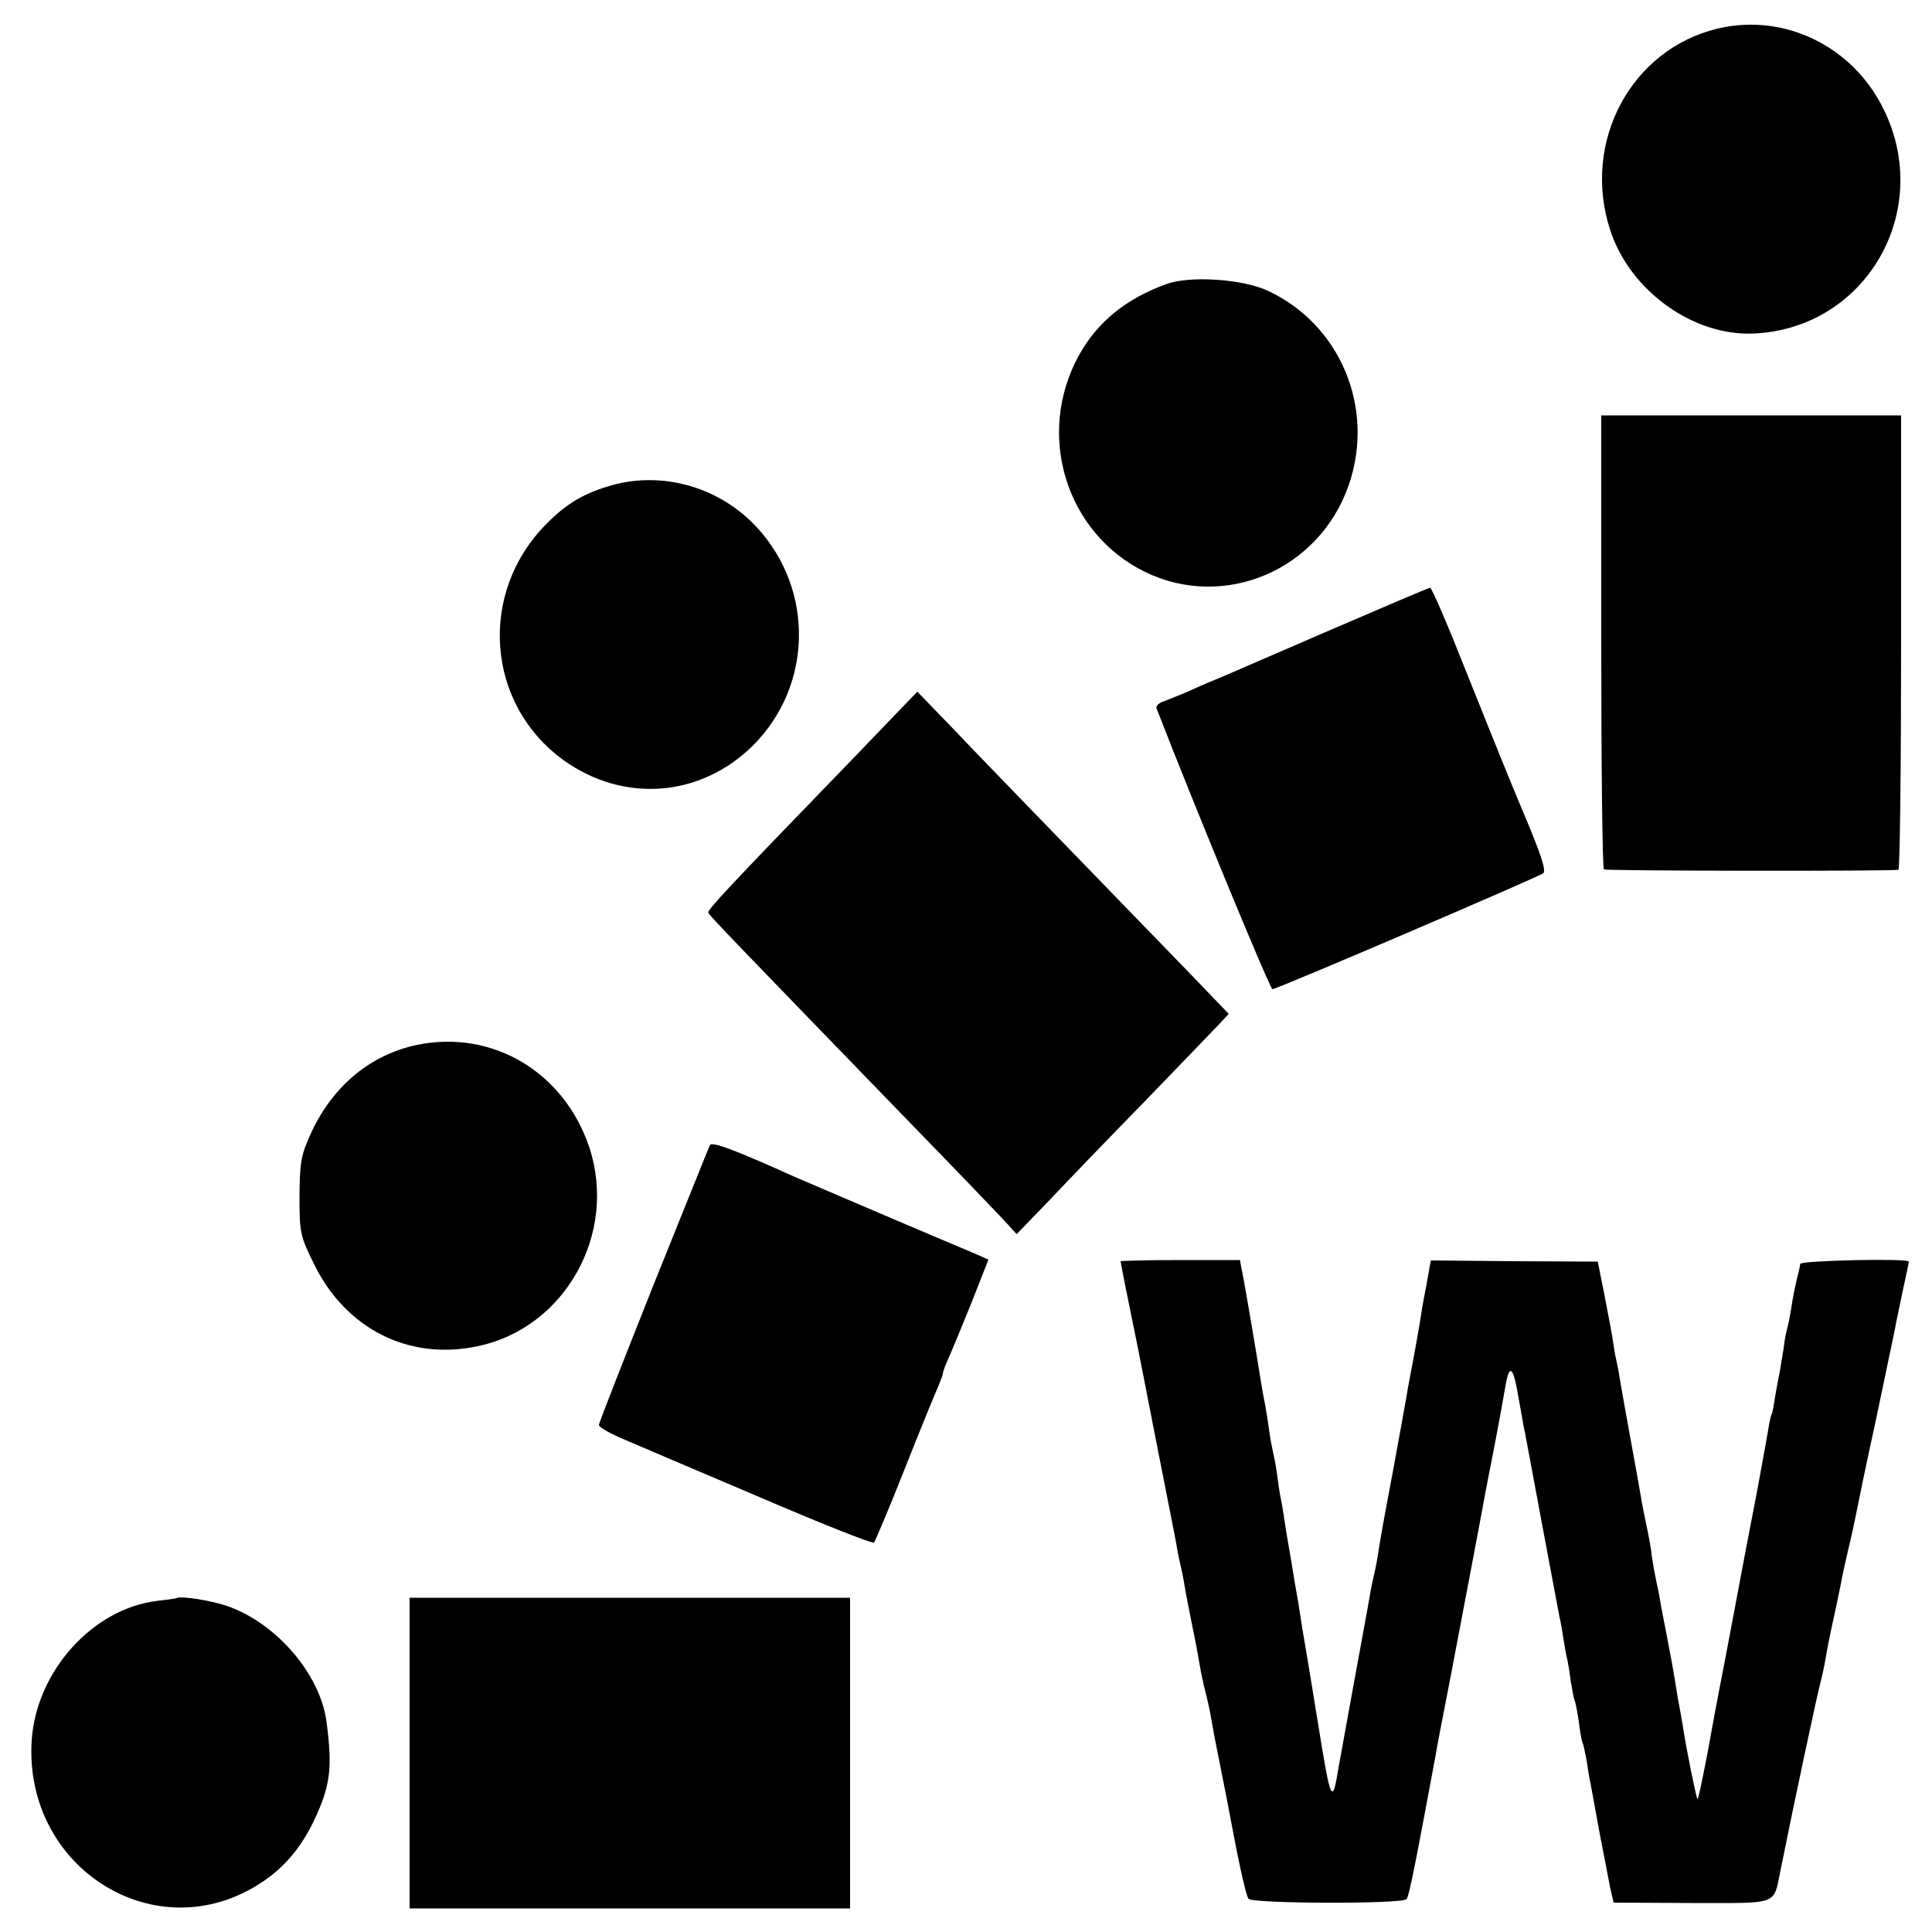
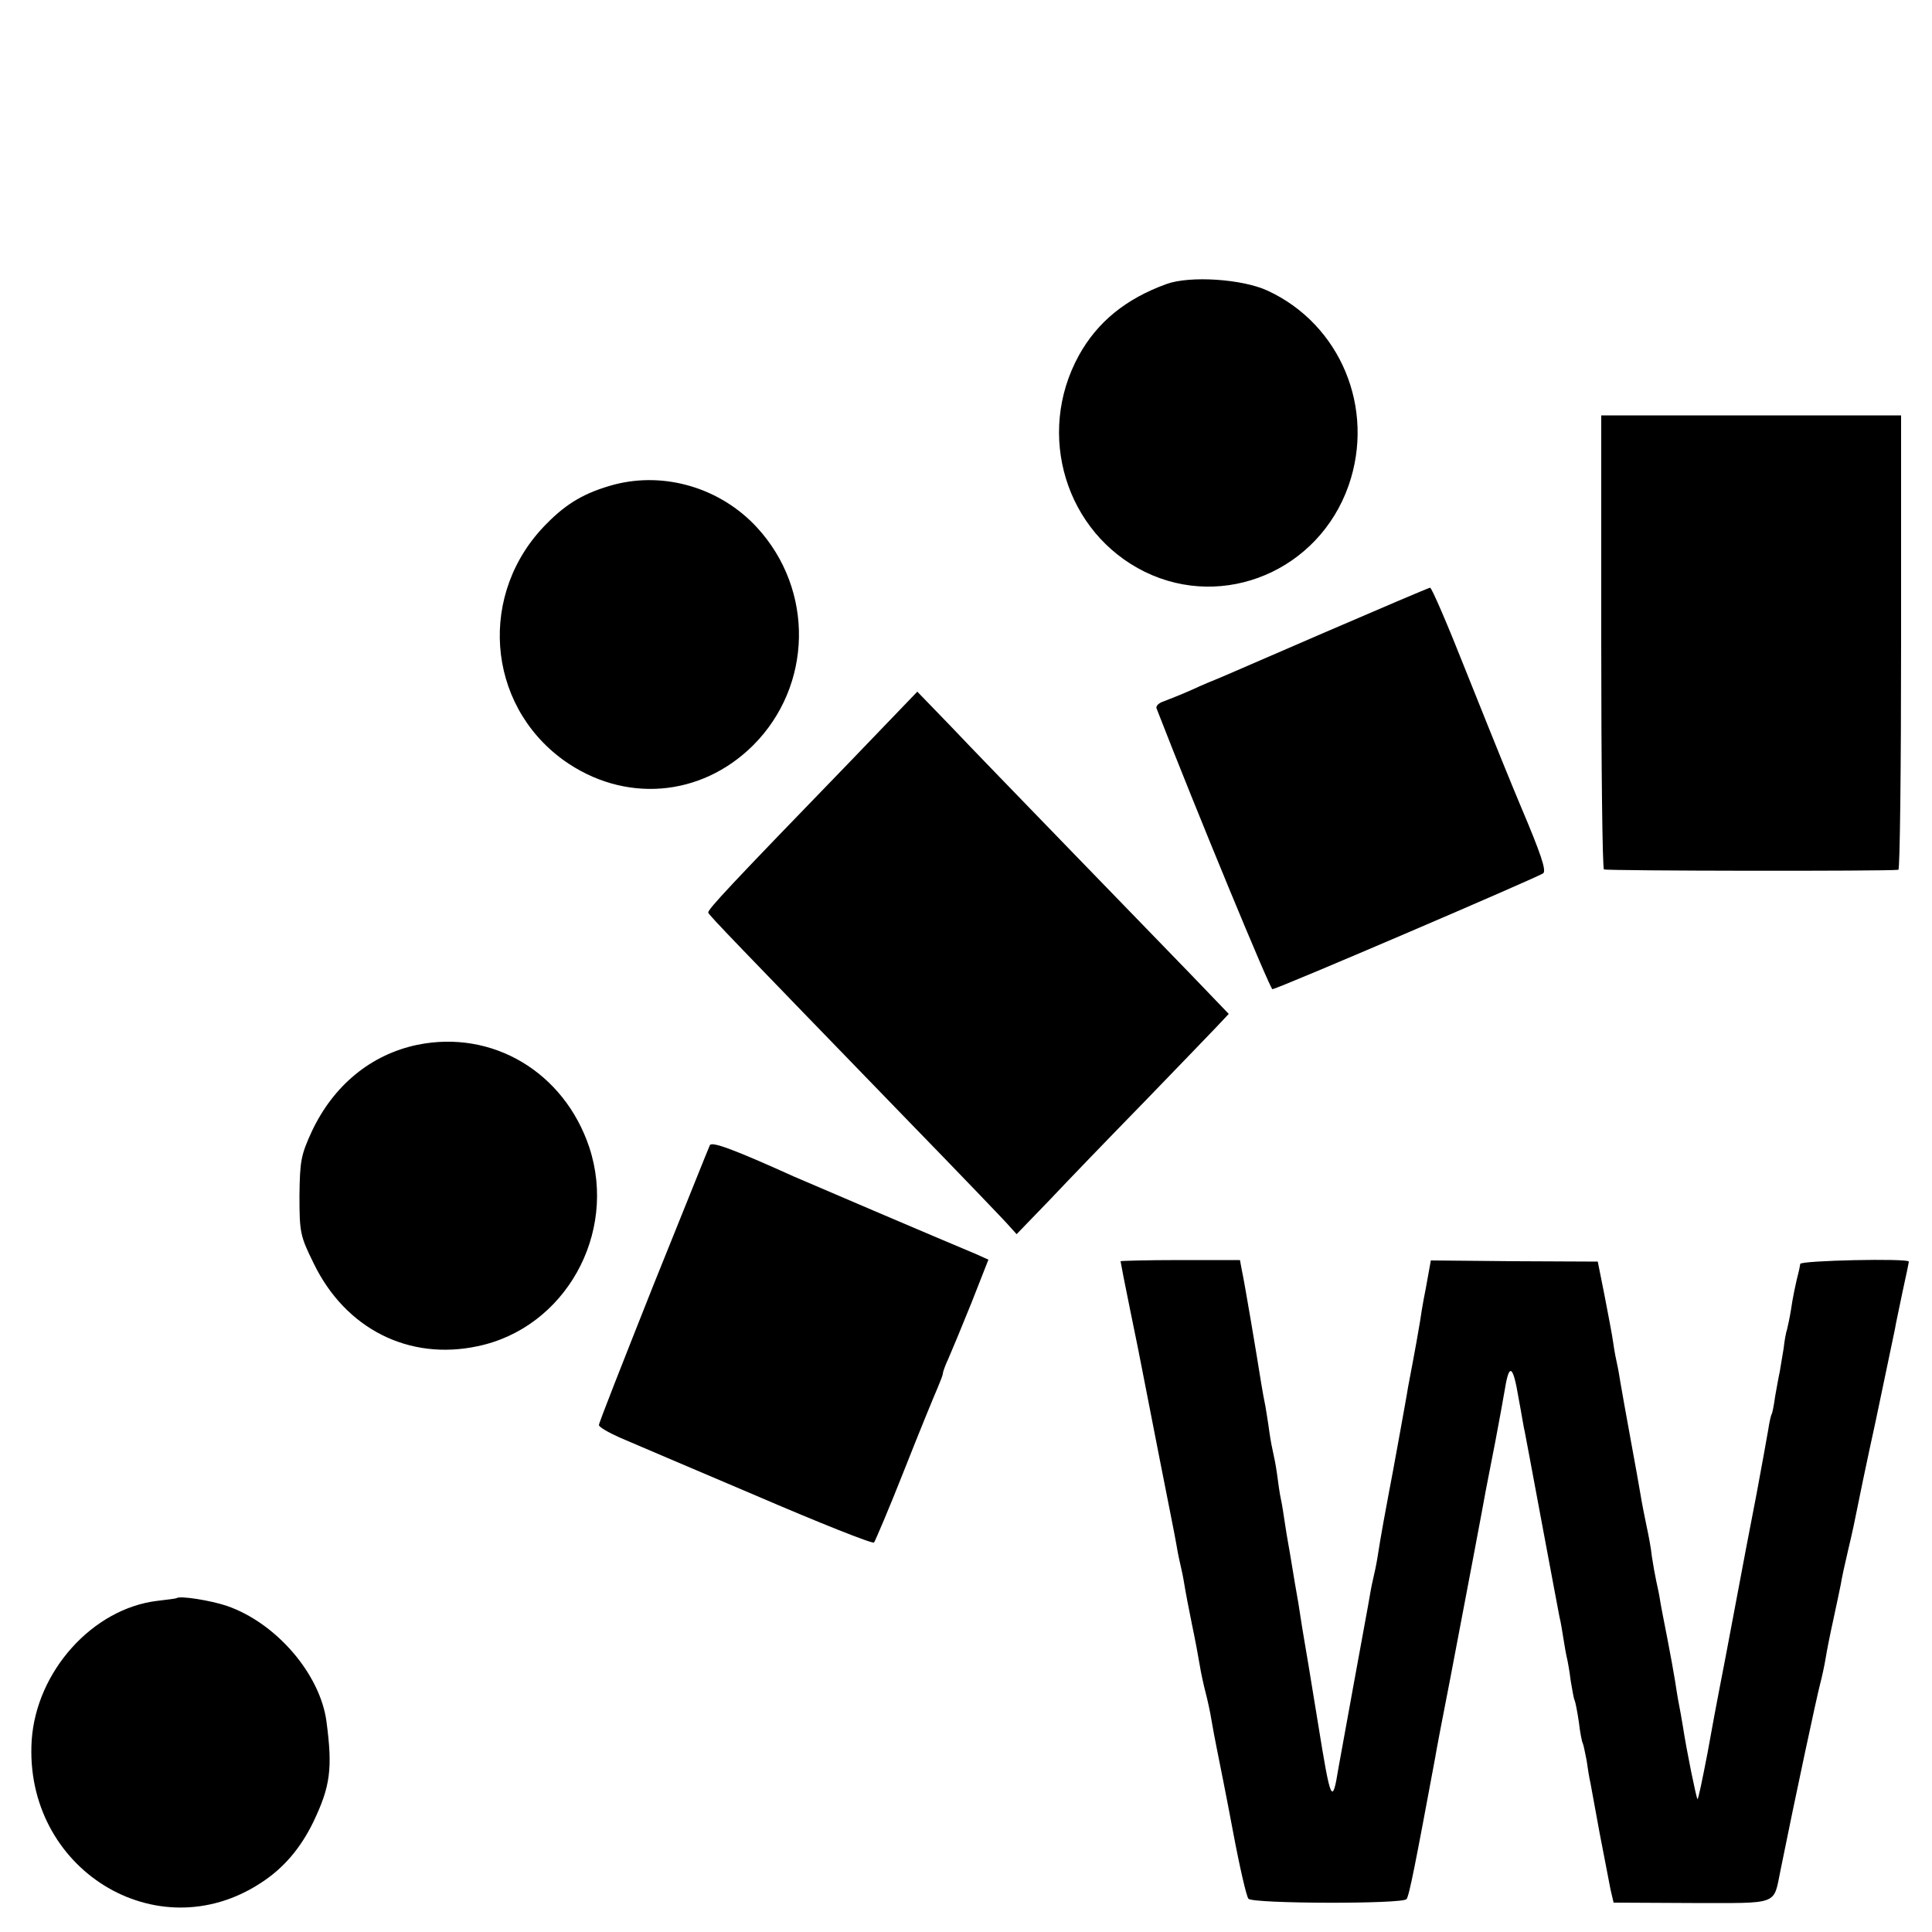
<svg xmlns="http://www.w3.org/2000/svg" version="1.0" width="500pt" height="500pt" viewBox="0 0 500 500" preserveAspectRatio="xMidYMid meet">
  <g transform="translate(0,500) scale(0.1,-0.1)" fill="#000000" stroke="none">
-     <path d="M4445 4926 c-224 -54 -352 -293 -278 -521 51 -158 217 -277 375 -268 288 15 462 317 333 580 -80 164 -258 250 -430 209z" />
    <path d="M3019 4265 c-105 -38 -179 -98 -227 -185 -112 -204 -34 -459 171 -560 205 -100 450 4 527 223 70 200 -21 418 -210 505 -65 30 -200 39 -261 17z" />
    <path d="M4144 3340 c0 -322 3 -587 7 -590 6 -4 733 -5 762 -1 4 1 7 265 7 589 l0 587 -388 0 -388 0 0 -585z" />
    <path d="M1590 3746 c-74 -20 -122 -47 -175 -101 -178 -178 -158 -466 43 -612 156 -112 355 -97 491 38 154 154 159 402 10 564 -94 102 -238 145 -369 111z" />
    <path d="M3430 3364 c-146 -63 -272 -118 -280 -121 -8 -3 -37 -15 -65 -28 -27 -12 -60 -25 -73 -30 -13 -4 -21 -12 -19 -18 104 -268 294 -727 300 -727 12 0 690 291 701 300 8 8 -6 50 -59 175 -23 55 -53 128 -141 348 -47 119 -89 217 -93 216 -3 0 -125 -52 -271 -115z" />
    <path d="M2200 3029 c-308 -318 -370 -384 -367 -391 2 -7 73 -80 505 -526 141 -145 264 -273 274 -285 l19 -21 86 89 c47 50 156 163 242 251 86 89 171 177 189 196 l32 34 -97 101 c-54 56 -196 202 -316 326 -119 123 -257 265 -305 316 l-88 91 -174 -181z" />
    <path d="M1080 2296 c-120 -25 -217 -105 -273 -224 -28 -61 -31 -76 -32 -167 0 -95 2 -104 37 -175 82 -169 246 -252 424 -214 226 47 363 291 289 515 -65 194 -250 305 -445 265z" />
    <path d="M1837 2036 c-3 -6 -68 -169 -146 -362 -77 -194 -141 -356 -141 -362 0 -5 24 -19 53 -32 28 -12 187 -80 352 -150 165 -71 303 -126 307 -122 3 4 39 88 78 187 39 99 78 194 86 212 7 17 14 34 14 38 0 4 6 21 14 38 8 18 35 83 60 145 l44 112 -31 14 c-103 43 -447 190 -472 201 -155 70 -214 92 -218 81z" />
    <path d="M2900 1736 c0 -2 11 -59 25 -127 14 -68 28 -137 31 -154 3 -16 23 -118 44 -225 21 -107 42 -211 45 -230 3 -19 8 -42 10 -50 2 -8 7 -31 10 -50 3 -19 12 -66 20 -105 8 -38 17 -86 20 -105 3 -19 10 -51 15 -70 5 -19 12 -51 15 -70 3 -19 10 -55 15 -80 5 -25 24 -119 41 -210 17 -91 35 -169 40 -174 12 -13 398 -14 409 -1 7 8 24 96 74 365 2 14 20 108 40 210 38 199 84 442 92 487 3 15 14 71 24 123 10 52 21 114 25 137 11 67 21 59 35 -25 8 -42 14 -81 16 -87 1 -5 21 -111 44 -235 23 -124 44 -234 46 -245 3 -11 7 -36 10 -55 3 -19 7 -42 9 -50 2 -8 7 -35 10 -60 4 -24 8 -47 10 -50 2 -4 7 -29 11 -56 3 -27 8 -52 10 -55 2 -4 6 -24 10 -44 3 -21 7 -47 10 -59 2 -11 13 -70 24 -131 12 -60 24 -126 28 -145 l8 -34 203 -1 c228 0 210 -7 229 85 38 189 94 450 102 480 5 19 12 51 15 70 3 19 12 64 20 100 8 36 16 76 19 90 2 14 11 55 20 93 9 37 18 80 21 96 3 16 25 123 50 237 24 115 46 220 49 234 2 14 12 58 20 98 9 40 16 75 16 77 0 9 -280 3 -281 -6 -1 -5 -2 -12 -3 -16 -9 -35 -17 -74 -21 -103 -3 -19 -8 -42 -10 -50 -3 -8 -7 -31 -9 -50 -3 -19 -8 -46 -10 -60 -3 -13 -8 -42 -12 -64 -3 -22 -7 -43 -9 -46 -2 -3 -6 -21 -9 -41 -3 -19 -17 -94 -30 -165 -14 -71 -39 -203 -56 -294 -17 -91 -35 -185 -40 -210 -5 -25 -19 -100 -31 -167 -13 -67 -24 -121 -26 -119 -3 3 -28 124 -38 190 -3 17 -7 42 -10 56 -3 14 -7 41 -10 60 -3 19 -12 69 -20 110 -8 41 -17 86 -19 100 -2 14 -7 36 -10 50 -3 14 -8 42 -11 62 -2 21 -9 57 -14 80 -5 24 -12 59 -15 78 -3 19 -15 85 -26 145 -11 61 -23 126 -26 145 -3 19 -7 42 -9 50 -2 8 -7 33 -10 55 -3 22 -14 78 -23 125 l-17 85 -216 1 -216 2 -13 -72 c-8 -39 -14 -78 -15 -86 -2 -13 -12 -71 -31 -170 -2 -14 -13 -74 -24 -135 -11 -60 -22 -121 -25 -135 -6 -31 -23 -123 -30 -170 -3 -19 -8 -42 -10 -50 -2 -8 -7 -31 -10 -50 -3 -19 -22 -120 -41 -225 -19 -104 -37 -204 -40 -220 -16 -99 -20 -90 -53 115 -18 112 -35 213 -37 224 -2 11 -6 36 -9 56 -3 20 -7 45 -9 55 -2 11 -7 40 -11 65 -4 25 -9 54 -11 65 -2 10 -6 35 -9 55 -3 20 -7 47 -10 60 -3 13 -7 42 -10 65 -3 22 -8 47 -10 55 -2 8 -7 33 -10 55 -3 23 -8 52 -10 65 -3 14 -8 41 -11 60 -11 70 -44 266 -50 292 l-5 27 -155 0 c-85 0 -154 -2 -154 -3z" />
    <path d="M457 864 c-1 -1 -24 -4 -50 -7 -167 -20 -313 -182 -325 -361 -21 -332 323 -546 593 -369 59 38 103 90 136 158 44 92 50 138 34 259 -16 123 -130 256 -258 300 -41 14 -122 27 -130 20z" />
-     <path d="M1060 463 l0 -402 570 0 570 0 0 402 0 402 -570 0 -570 0 0 -402z" />
  </g>
</svg>